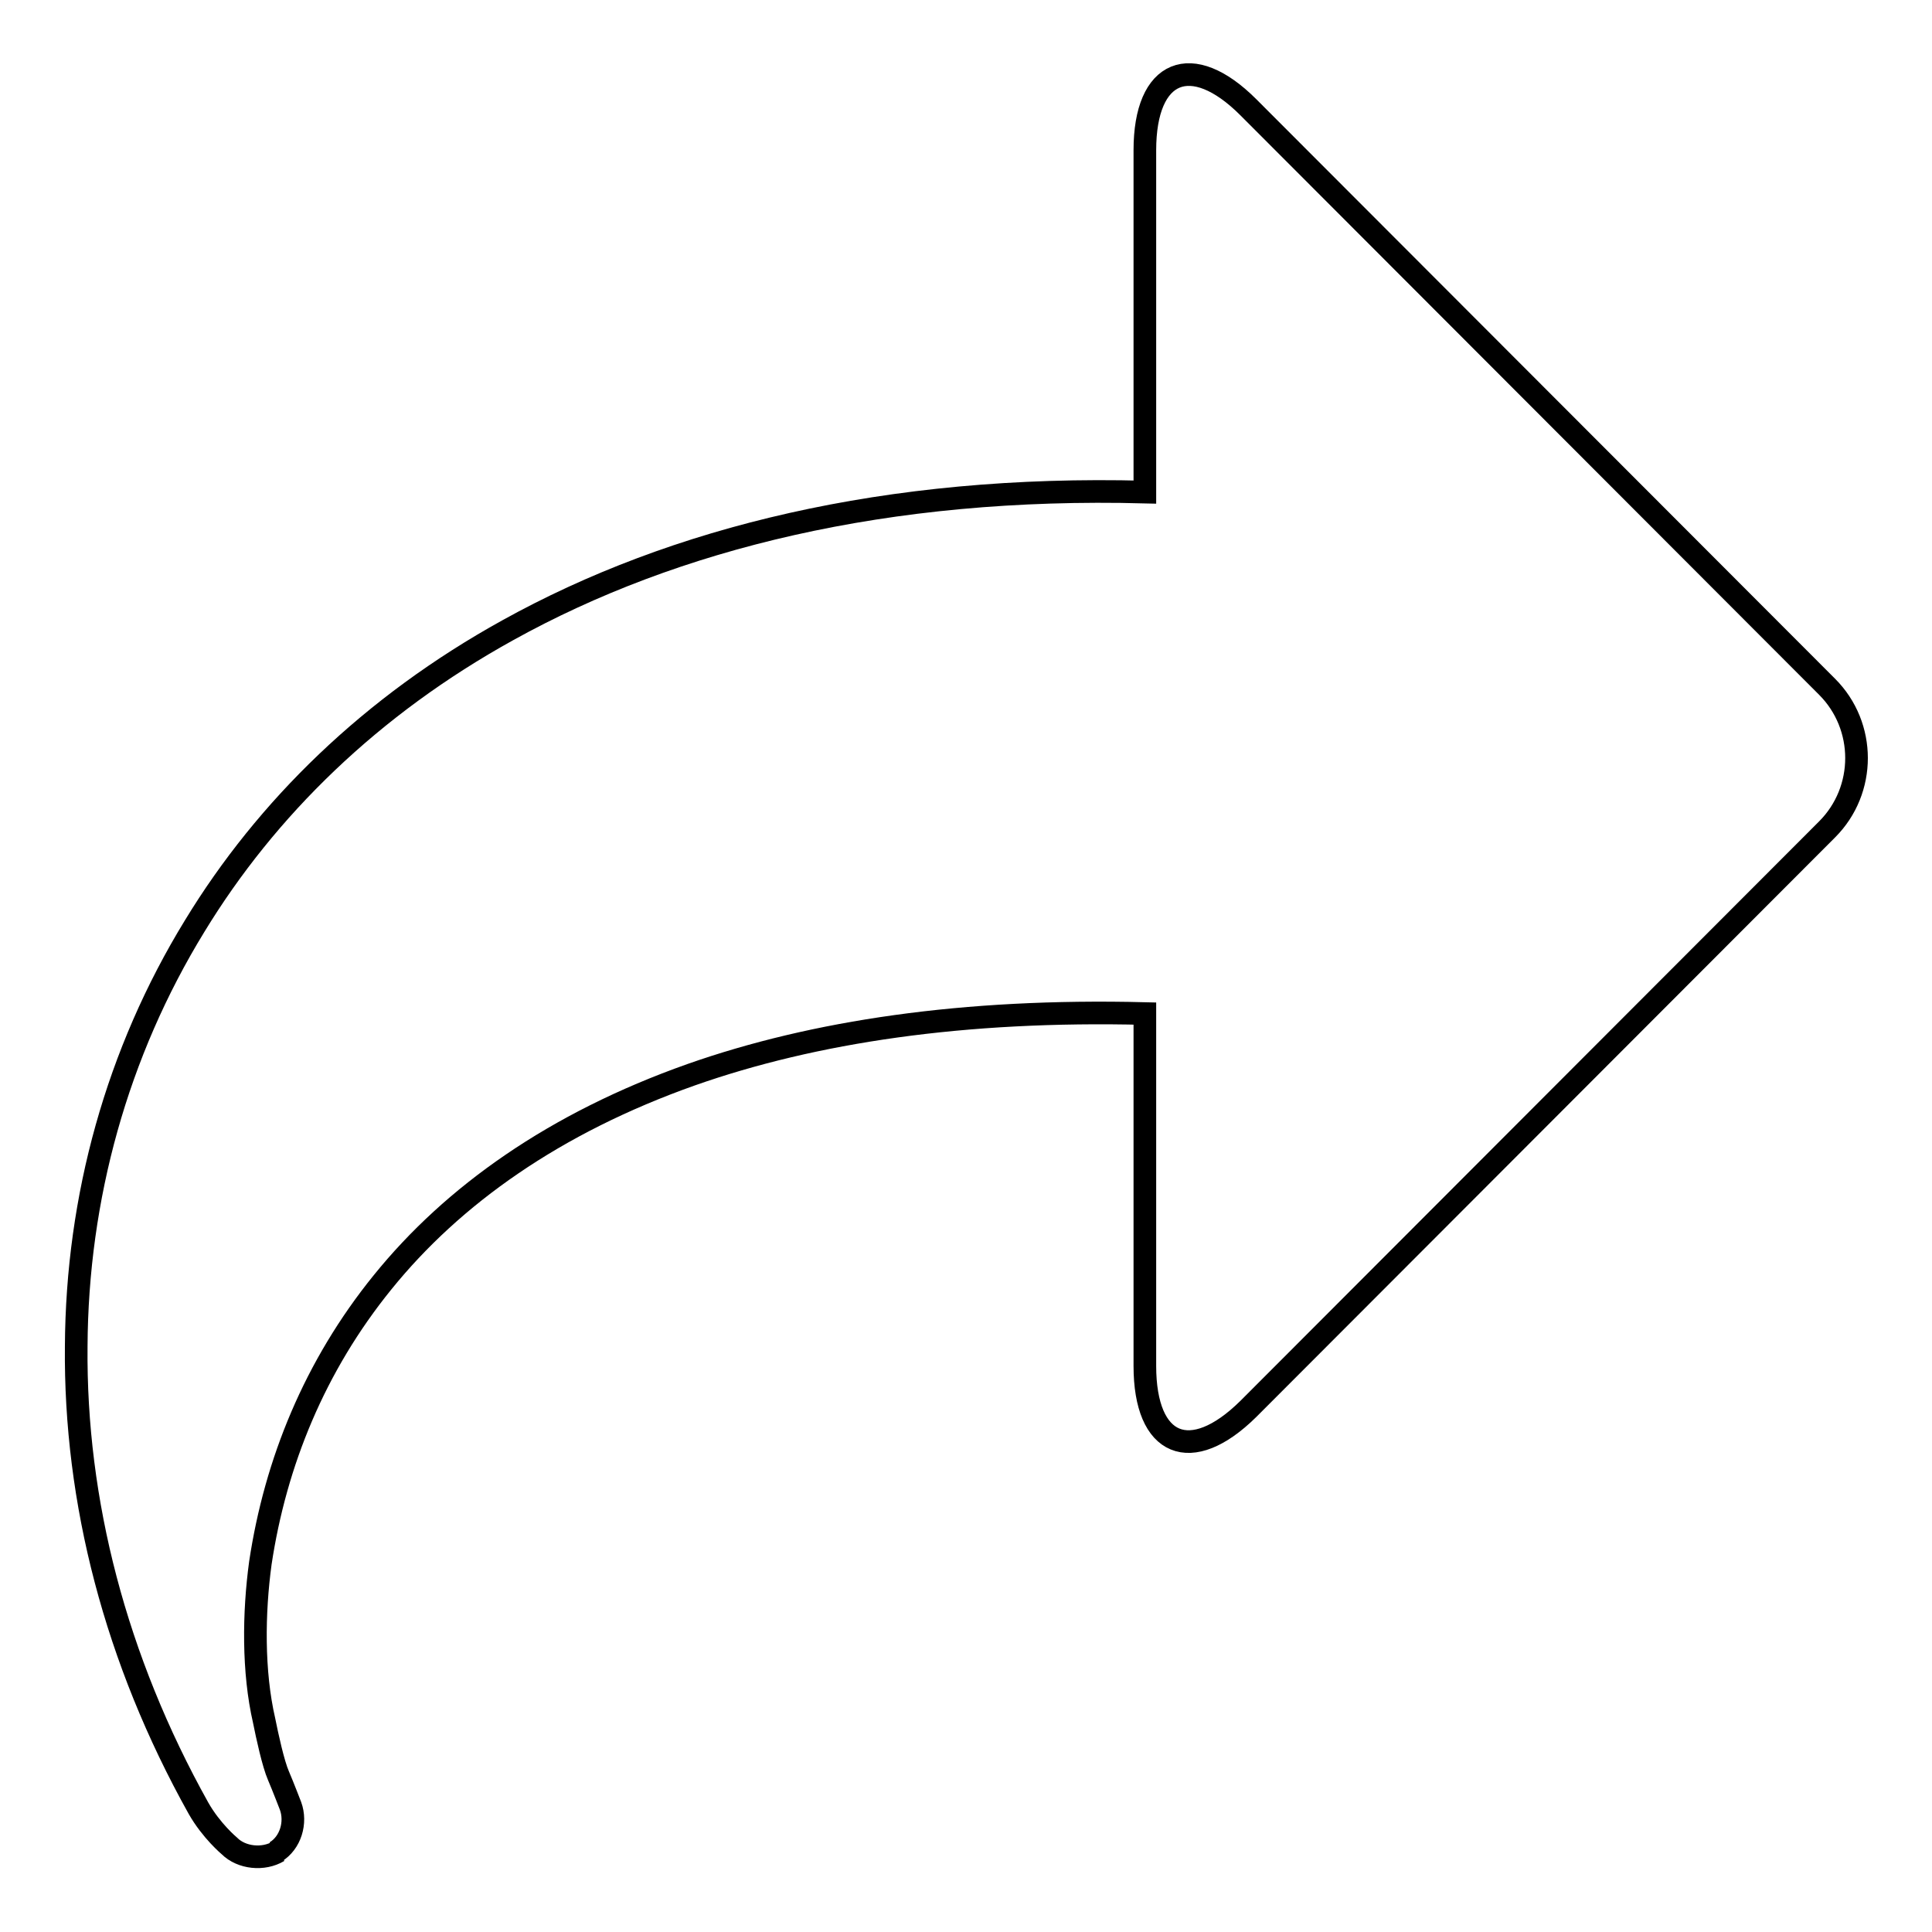
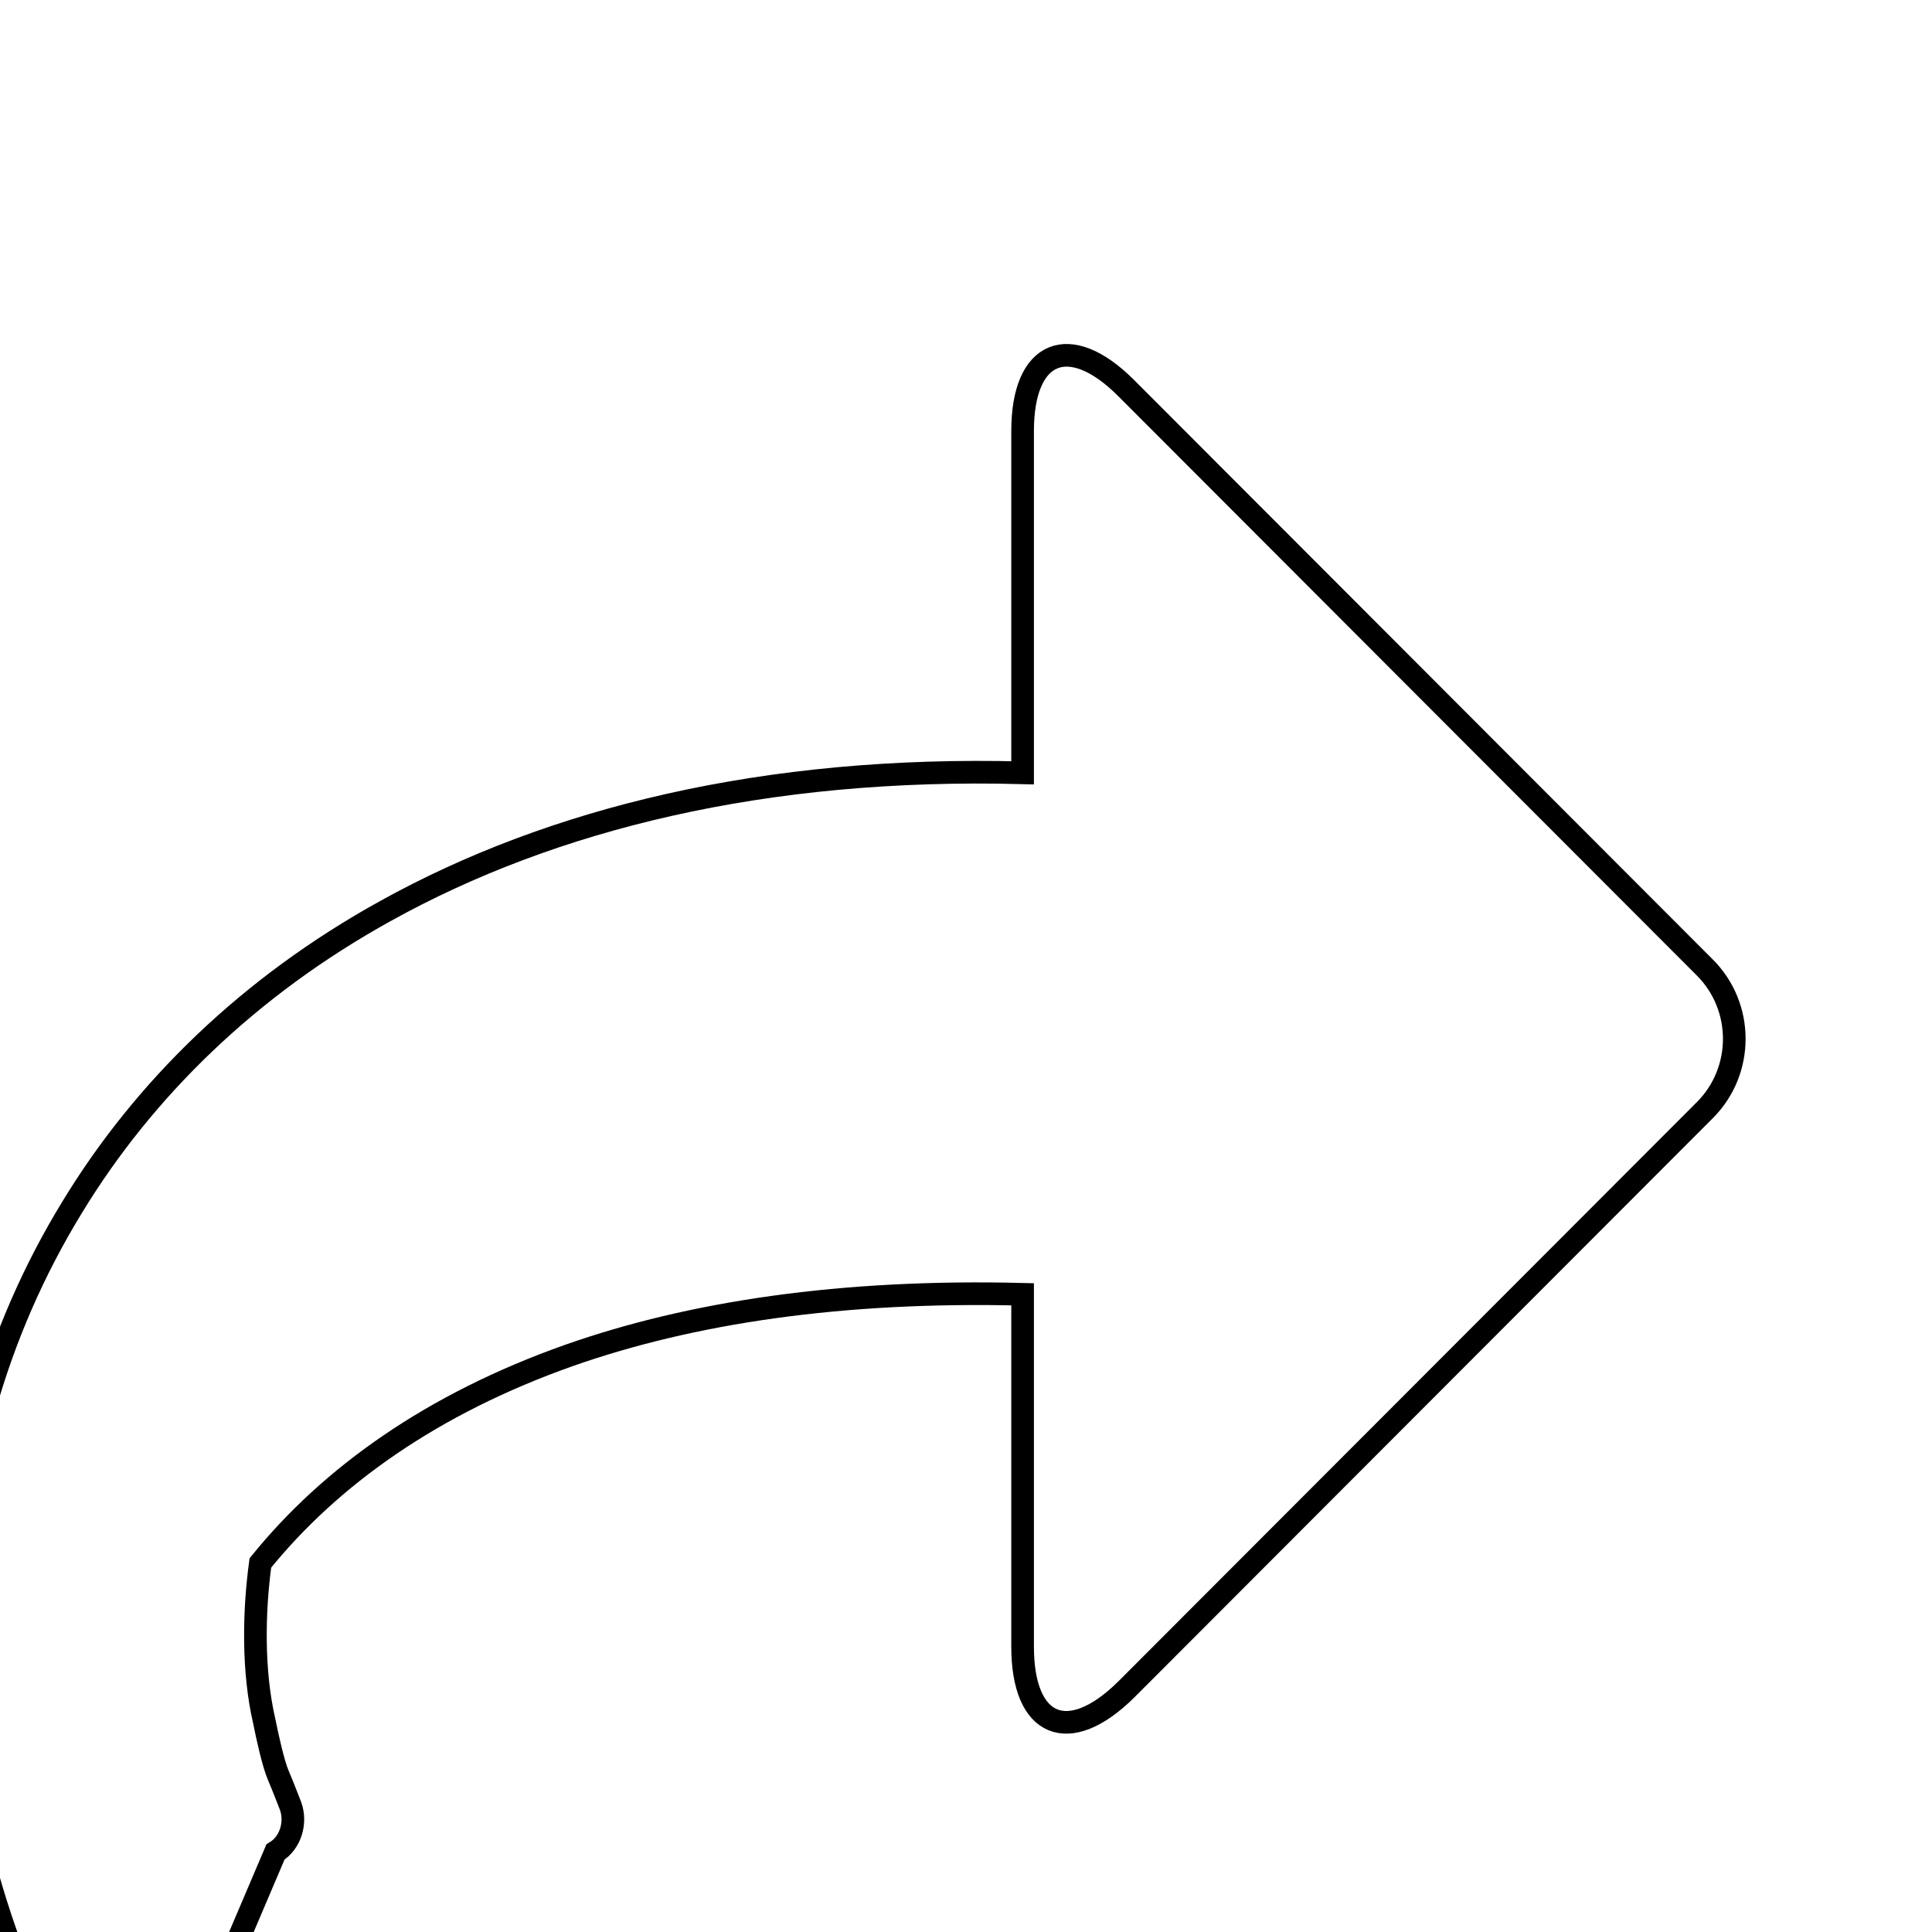
<svg xmlns="http://www.w3.org/2000/svg" version="1.1" x="0px" y="0px" viewBox="0 0 256 256" enable-background="new 0 0 256 256" xml:space="preserve">
  <g>
    <g>
-       <path stroke-width="3" fill-opacity="0" stroke="#000000" d="M36.5,245.4c2-1.2,2.8-3.9,2-6.1c0,0-1-2.6-1.6-4c-0.7-1.6-1.5-5.3-1.9-7.3c-1.5-6.5-1.4-14.3-0.5-20.9c2-13.3,7.2-26.1,16.2-37.2c9.3-11.5,22.8-21.1,40.9-27.5c16.2-5.7,36.1-8.7,60.1-8.1v46.7c0,10.7,6.1,13.2,13.7,5.7l76.7-76.8c5.2-5.2,5.2-13.7,0-18.9l-76.7-76.8c-7.5-7.5-13.7-5-13.7,5.7v45.3c-34.2-0.9-62.4,6.1-84.4,18.3c-18.1,10-32,23.6-41.5,39.2c-10.3,16.8-15.6,36-15.7,55.7c-0.2,20.5,5.2,41.5,16.2,61.2c1.7,3,4.1,5,4.1,5c1.6,1.6,4.5,1.9,6.5,0.7L36.5,245.4z" />
+       <path stroke-width="3" fill-opacity="0" stroke="#000000" d="M36.5,245.4c2-1.2,2.8-3.9,2-6.1c0,0-1-2.6-1.6-4c-0.7-1.6-1.5-5.3-1.9-7.3c-1.5-6.5-1.4-14.3-0.5-20.9c9.3-11.5,22.8-21.1,40.9-27.5c16.2-5.7,36.1-8.7,60.1-8.1v46.7c0,10.7,6.1,13.2,13.7,5.7l76.7-76.8c5.2-5.2,5.2-13.7,0-18.9l-76.7-76.8c-7.5-7.5-13.7-5-13.7,5.7v45.3c-34.2-0.9-62.4,6.1-84.4,18.3c-18.1,10-32,23.6-41.5,39.2c-10.3,16.8-15.6,36-15.7,55.7c-0.2,20.5,5.2,41.5,16.2,61.2c1.7,3,4.1,5,4.1,5c1.6,1.6,4.5,1.9,6.5,0.7L36.5,245.4z" />
    </g>
  </g>
</svg>